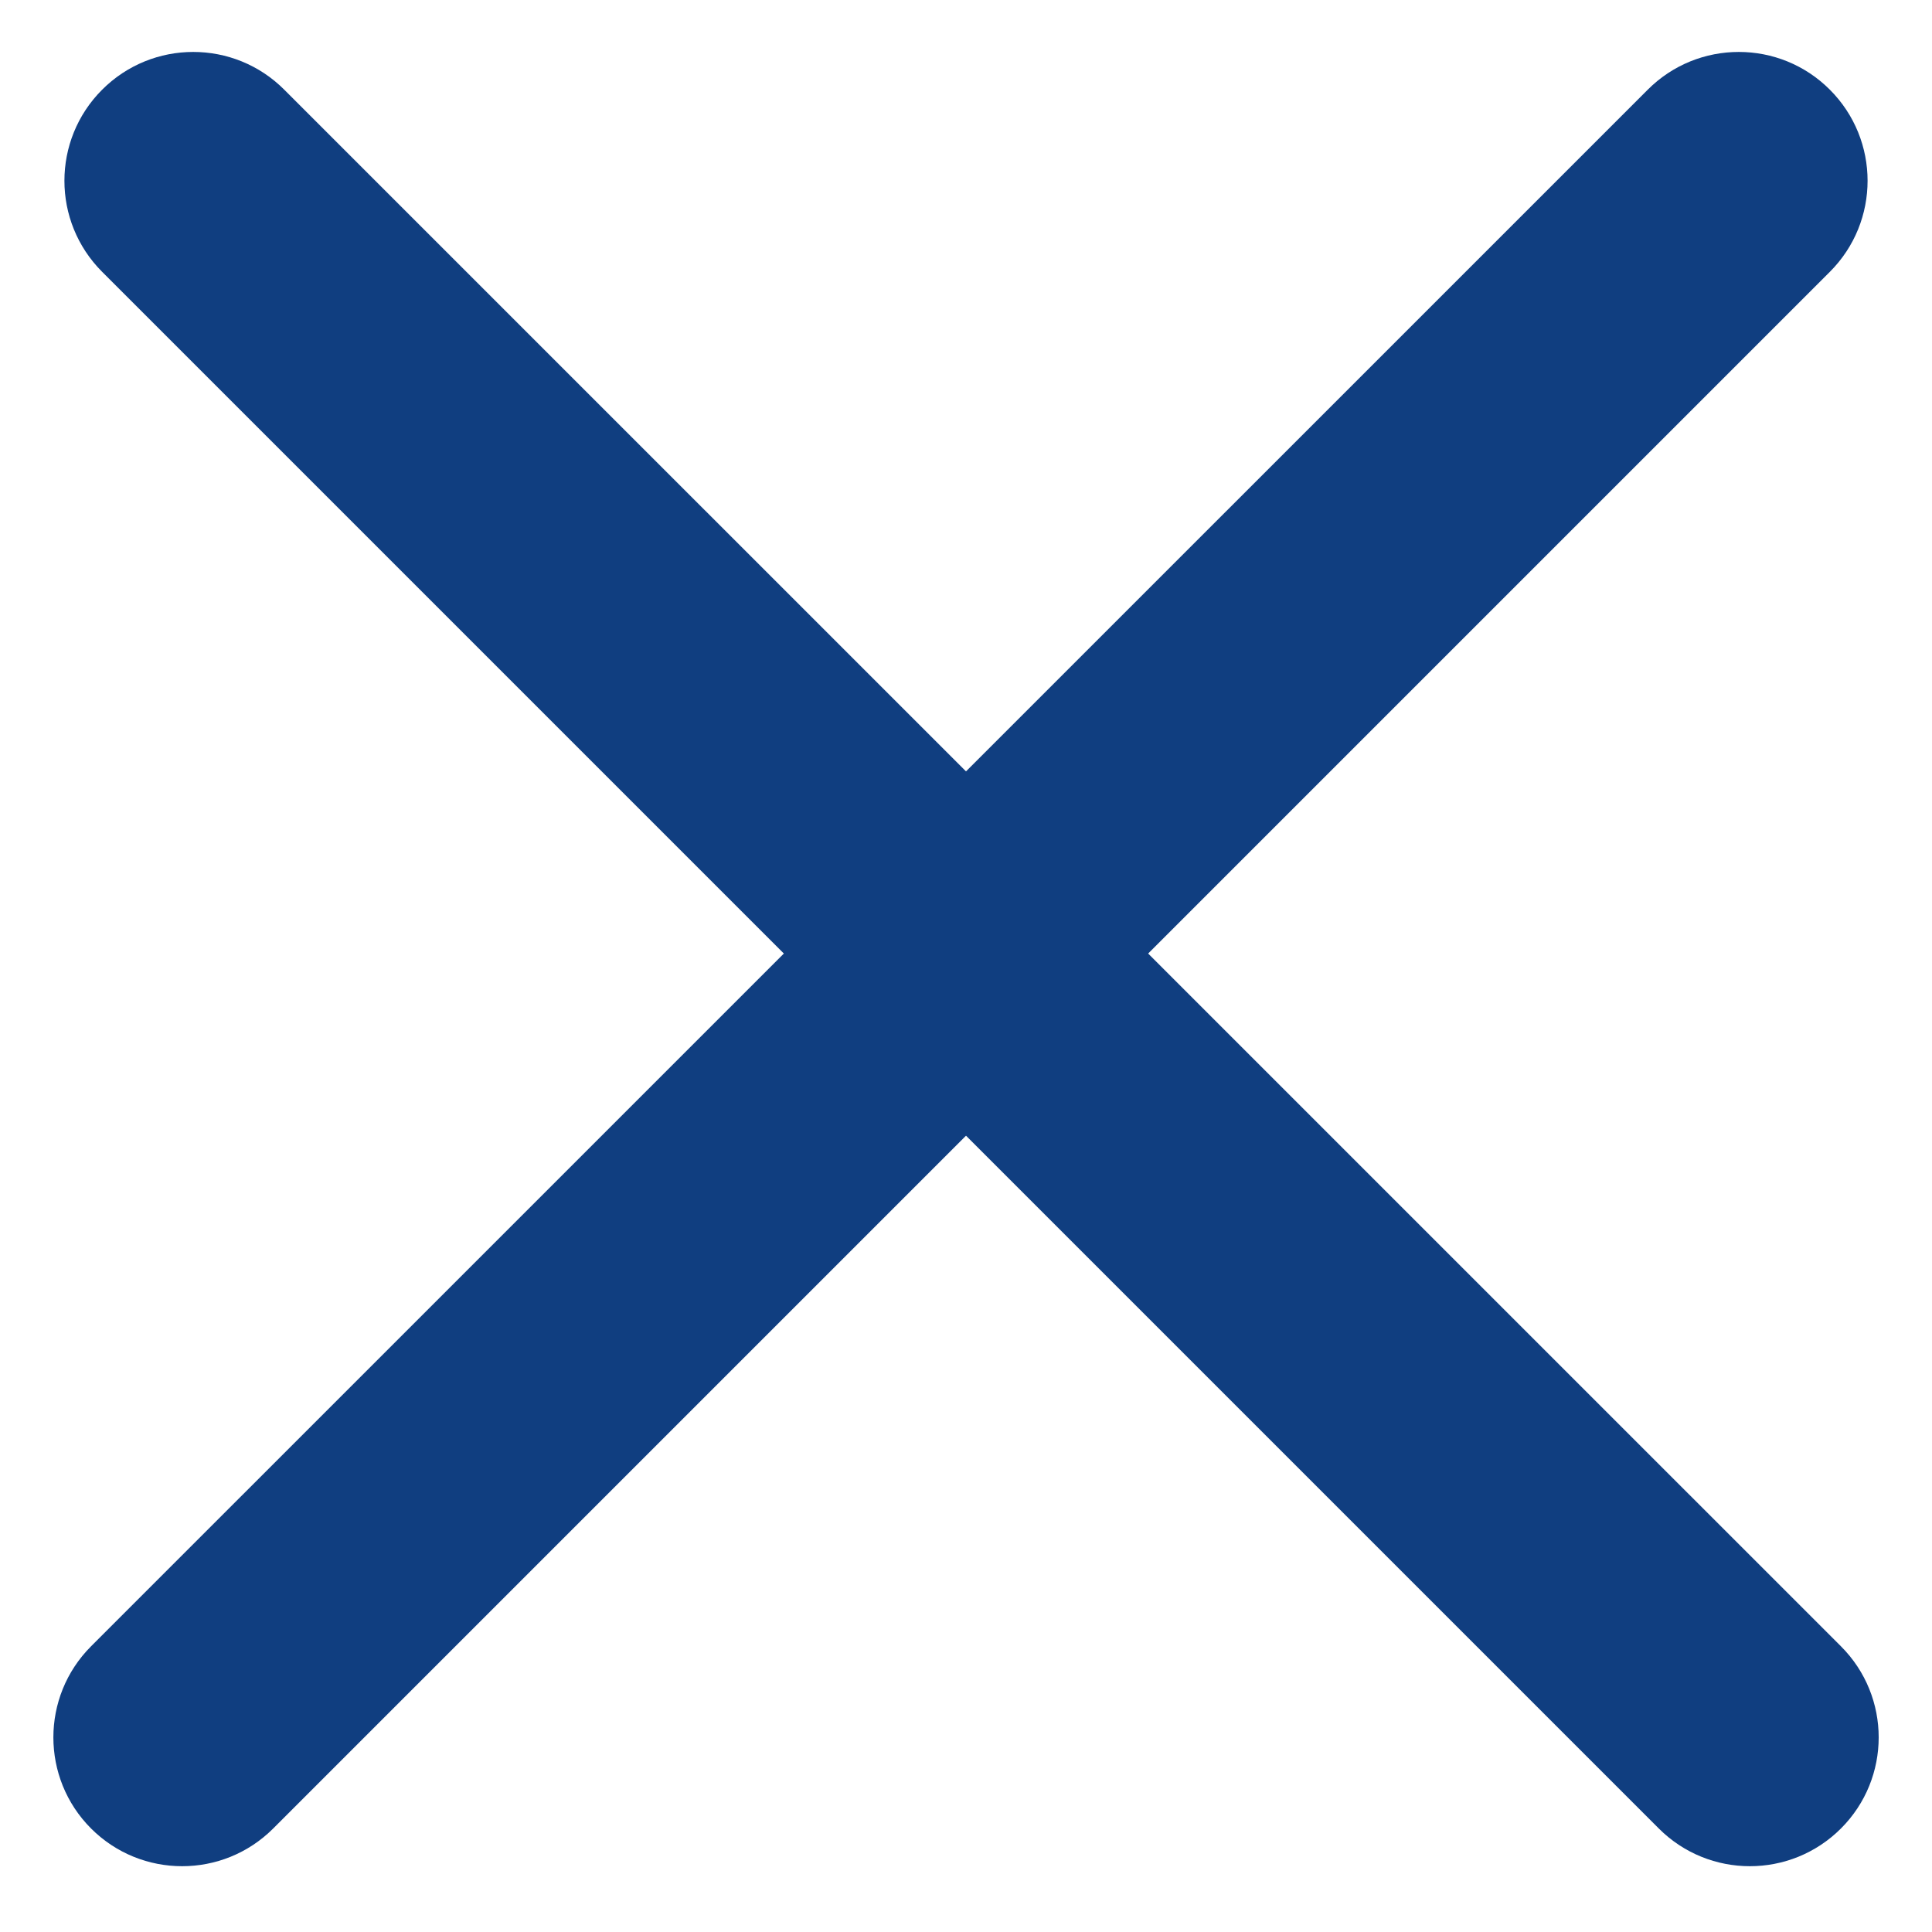
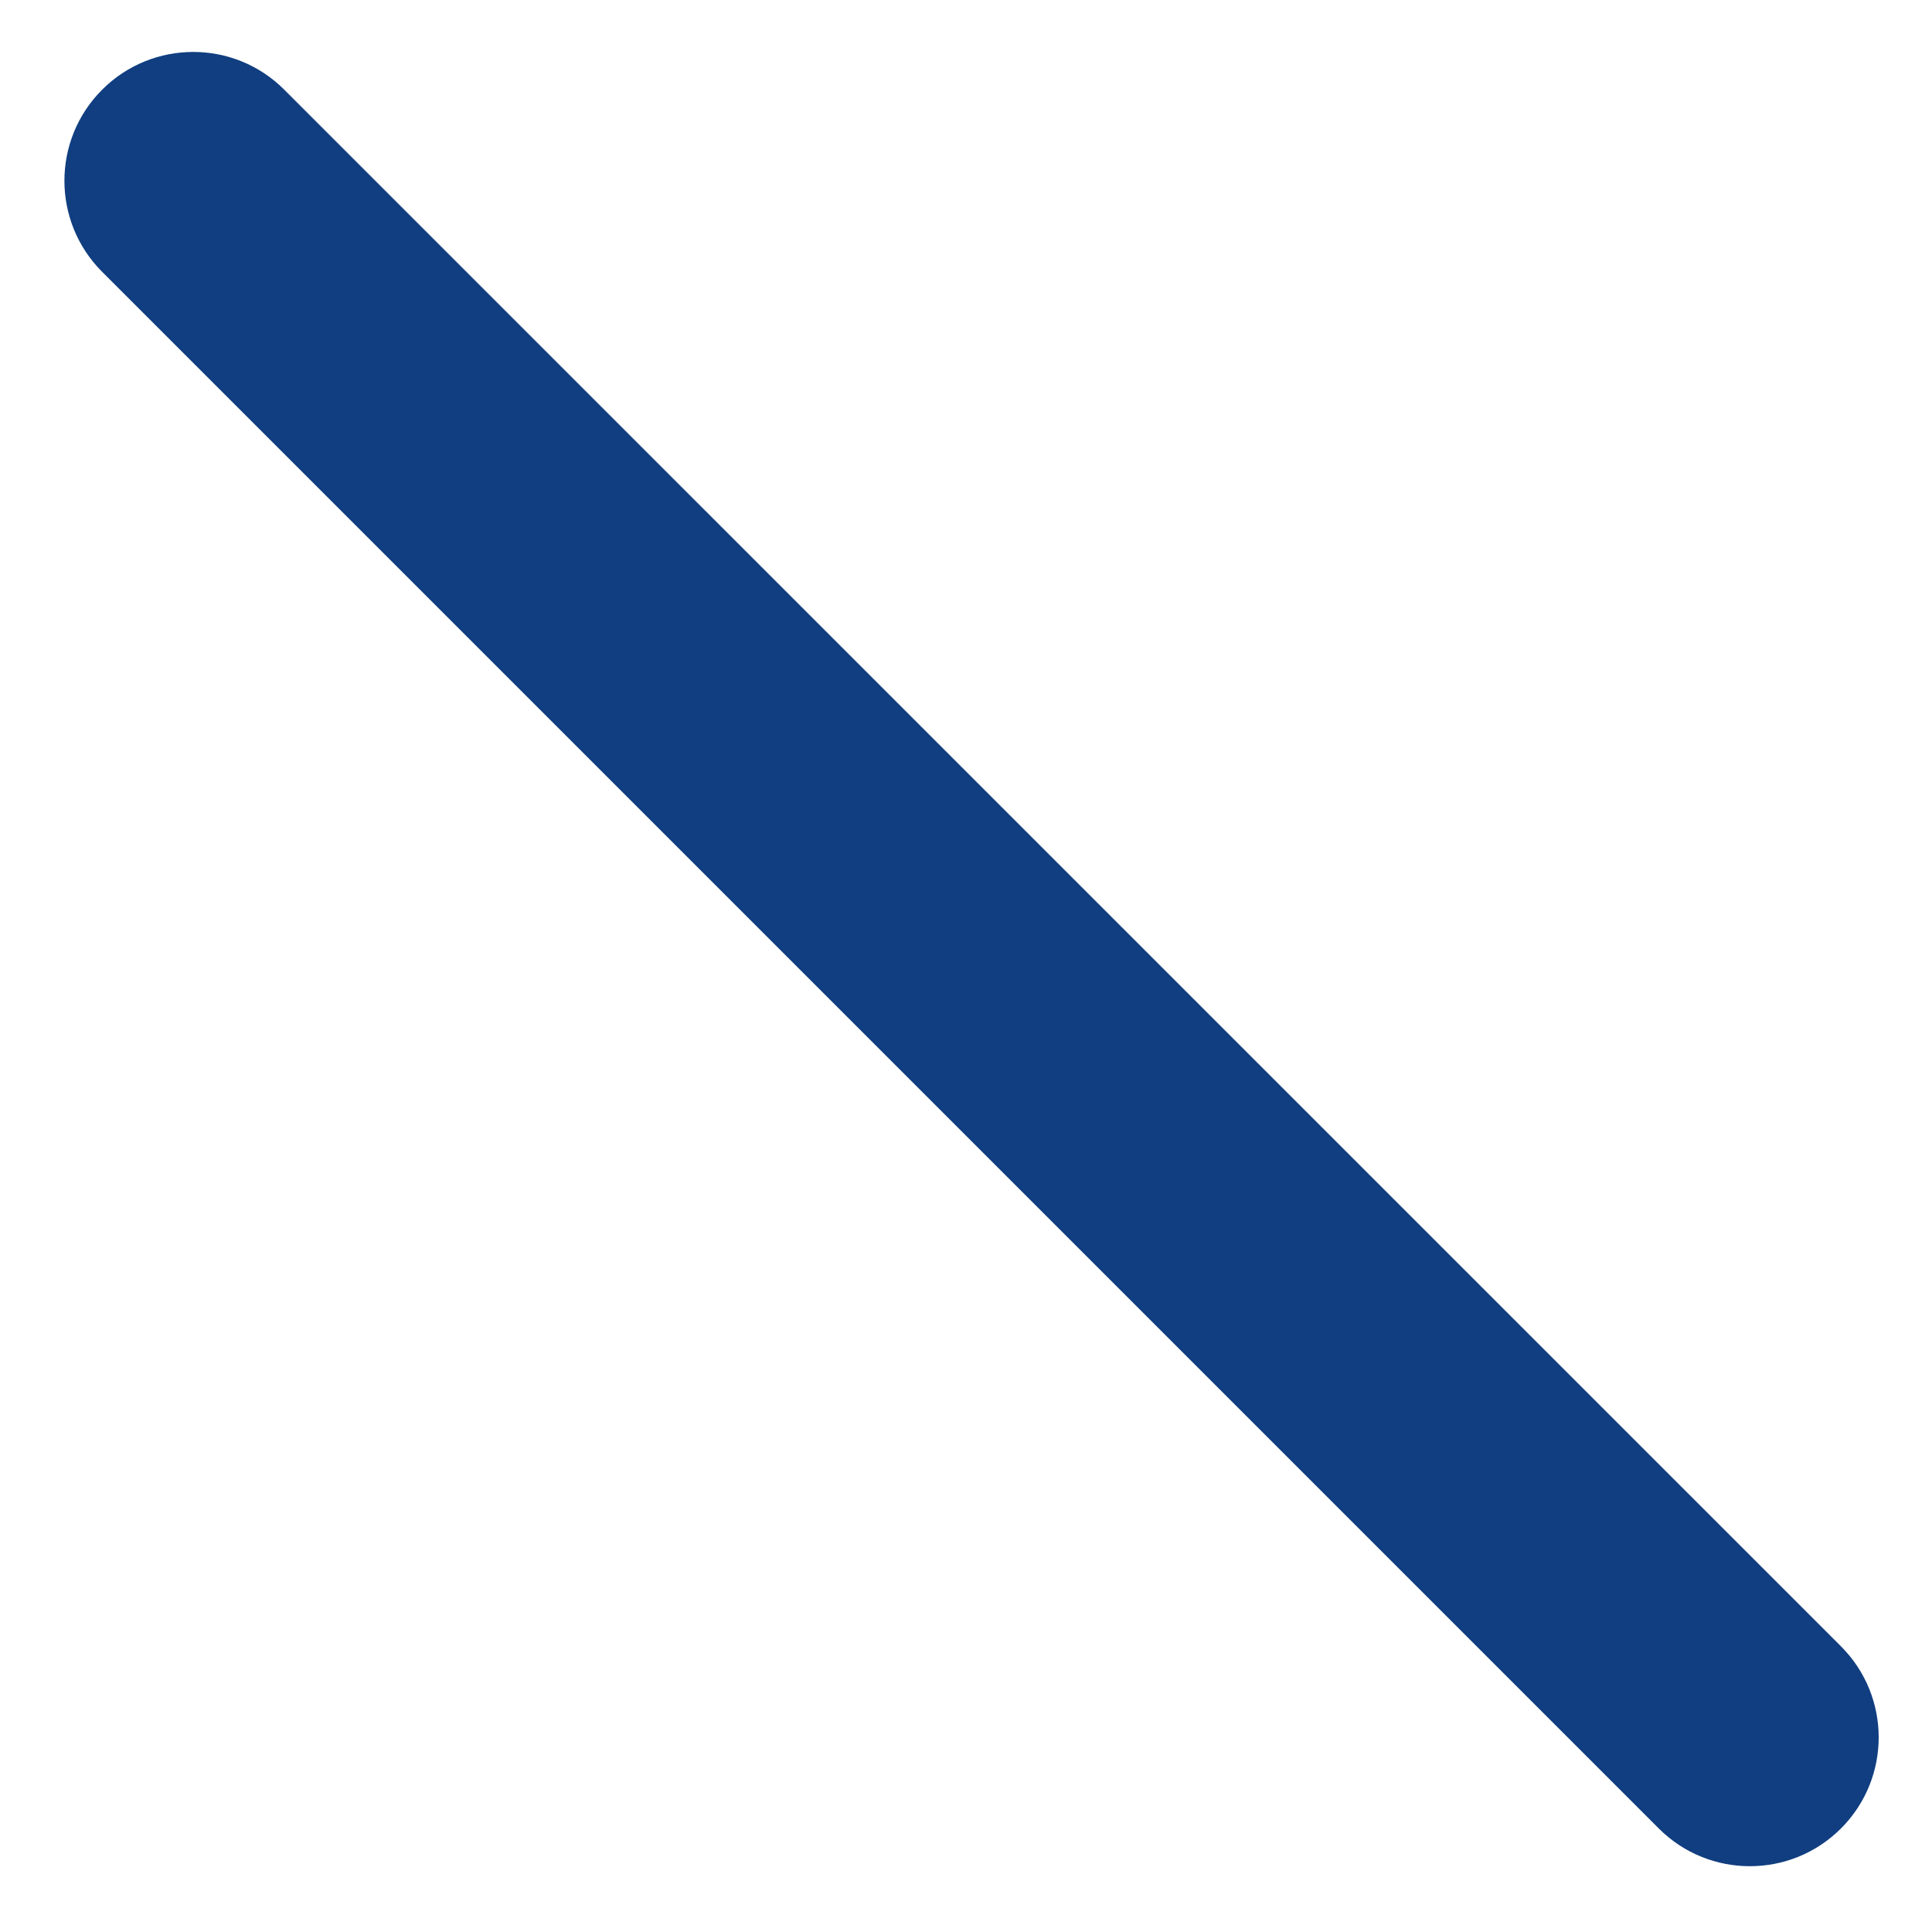
<svg xmlns="http://www.w3.org/2000/svg" width="24" height="24" viewBox="0 0 24 24" fill="none">
  <path fill-rule="evenodd" clip-rule="evenodd" d="M22.869 22.714C22.244 23.339 21.231 23.339 20.606 22.714L1.269 3.377C0.644 2.752 0.644 1.739 1.269 1.114C1.894 0.489 2.907 0.489 3.531 1.114L22.869 20.451C23.494 21.076 23.494 22.089 22.869 22.714Z" fill="#103E80" />
-   <path fill-rule="evenodd" clip-rule="evenodd" d="M1.131 22.714C1.756 23.339 2.769 23.339 3.394 22.714L22.731 3.377C23.356 2.752 23.356 1.739 22.731 1.114C22.107 0.489 21.093 0.489 20.469 1.114L1.131 20.451C0.507 21.076 0.507 22.089 1.131 22.714Z" fill="#103E80" />
</svg>